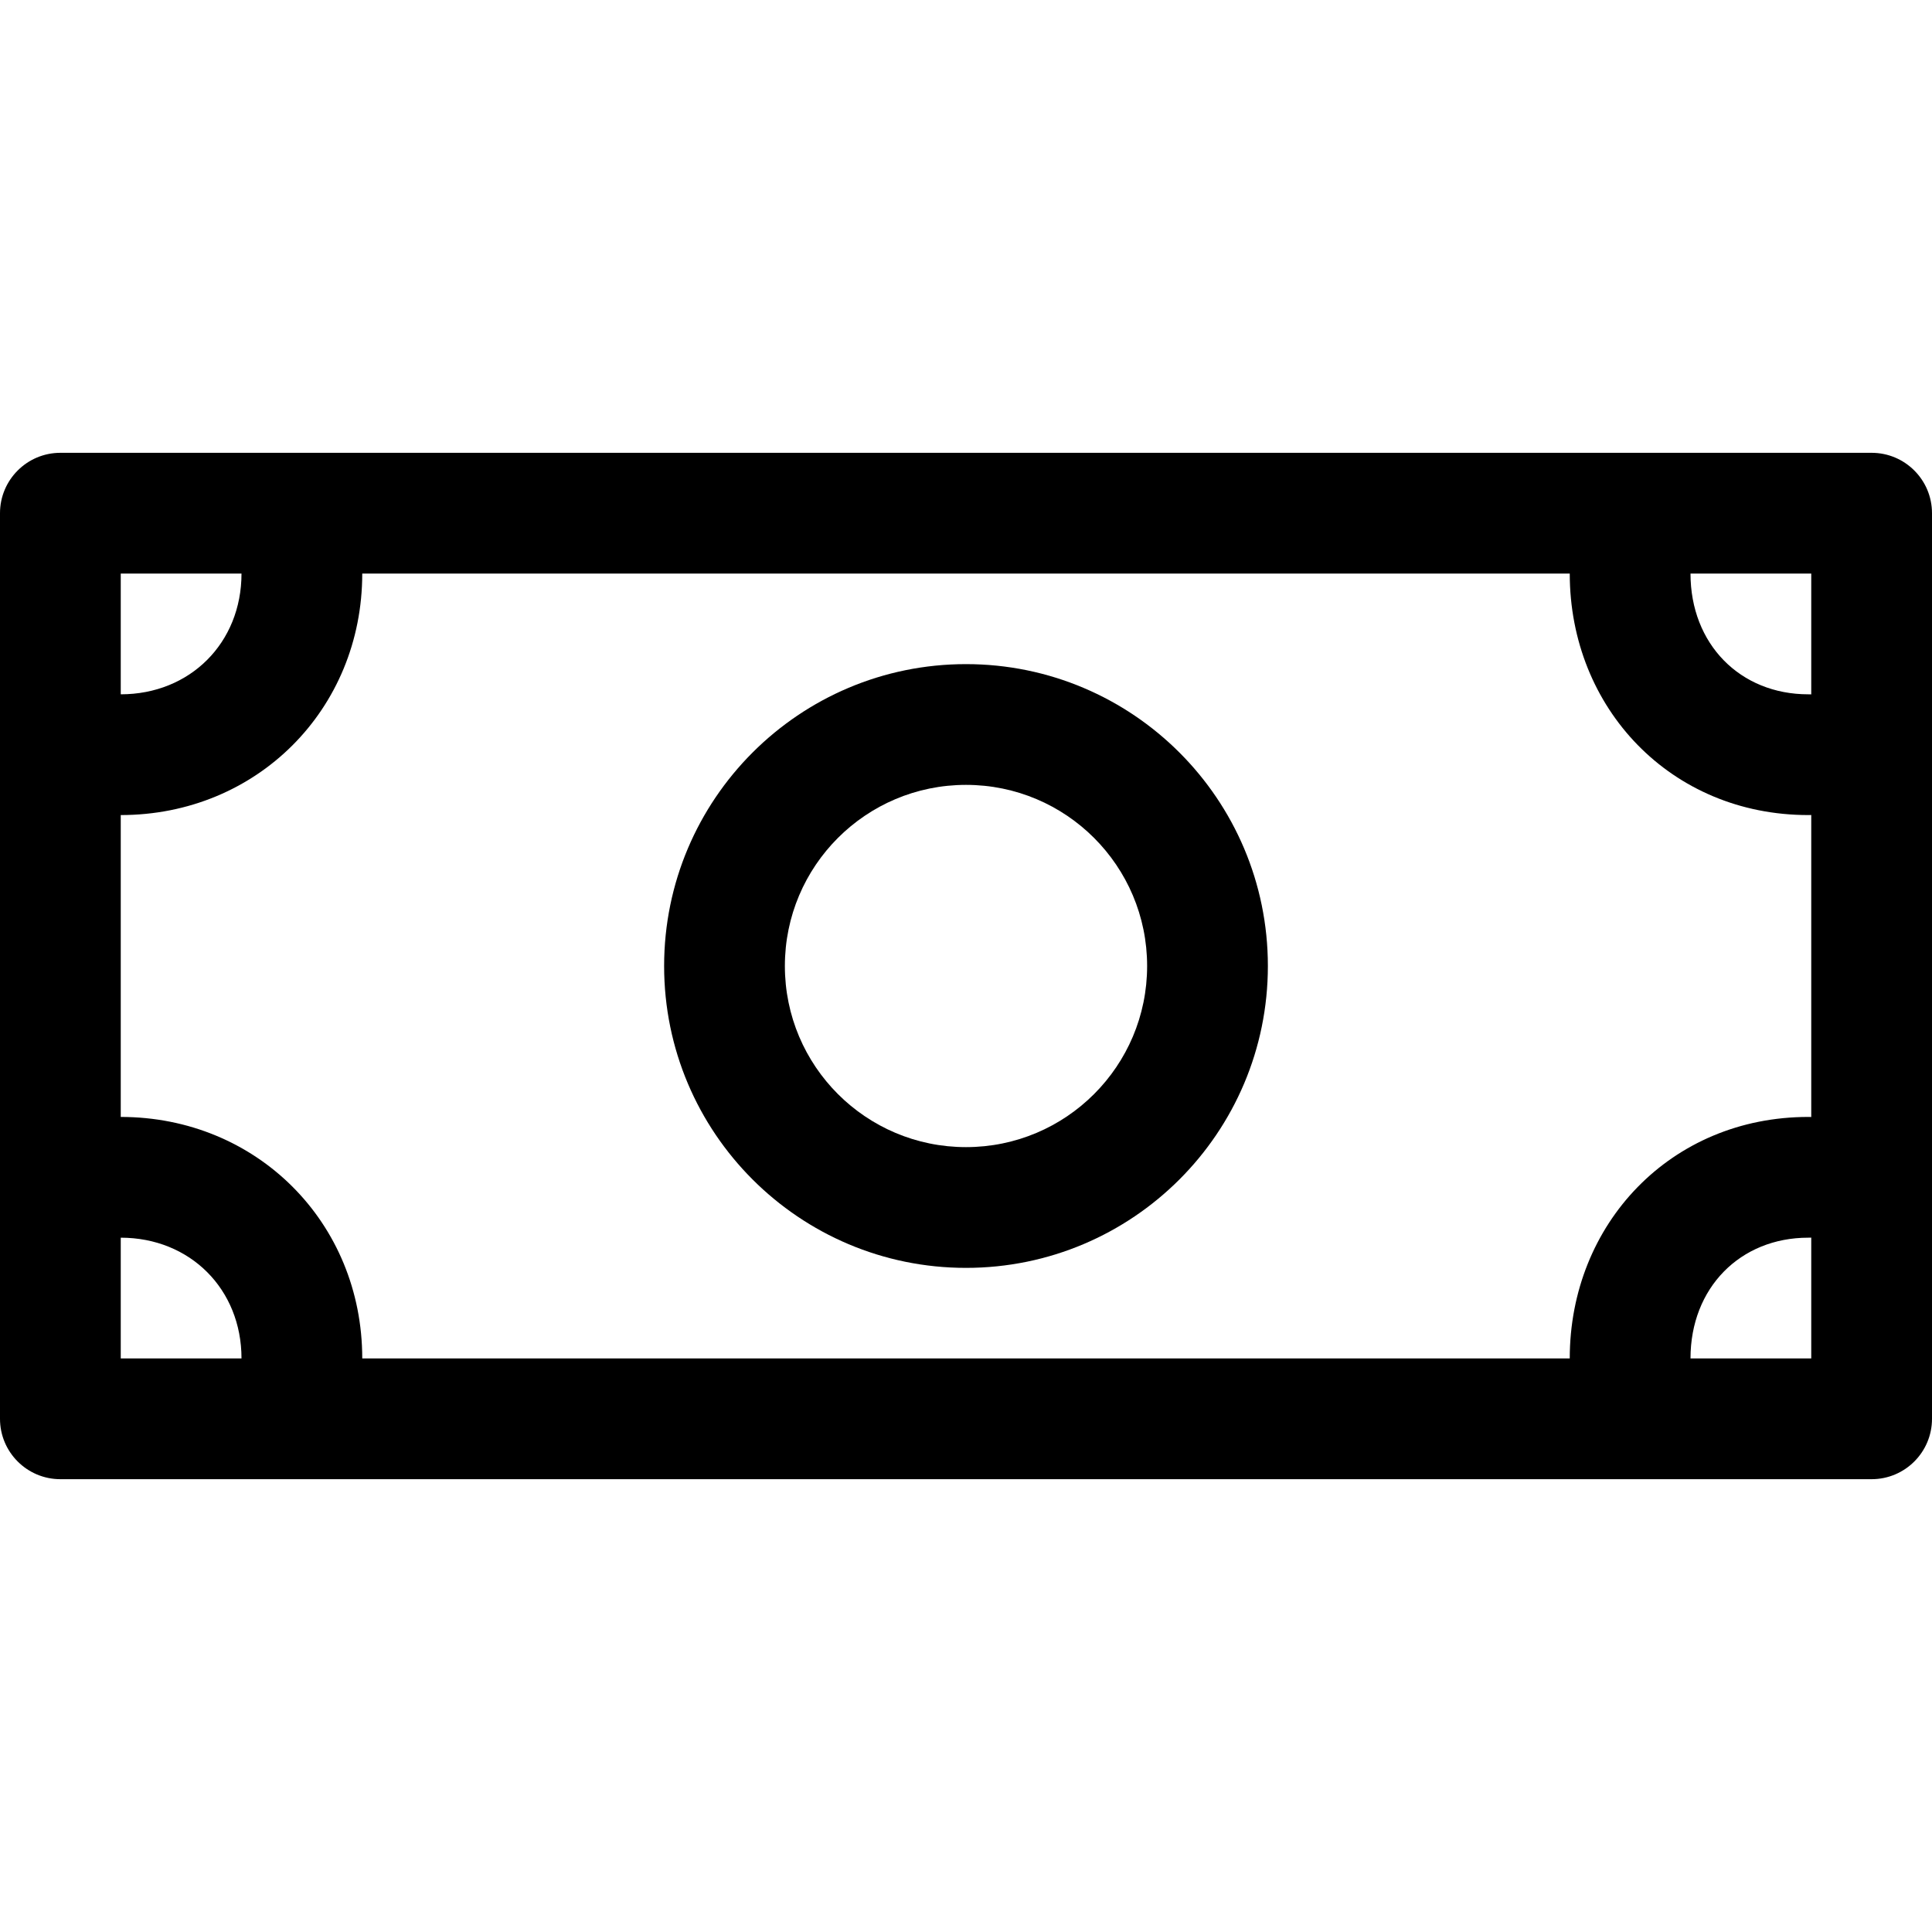
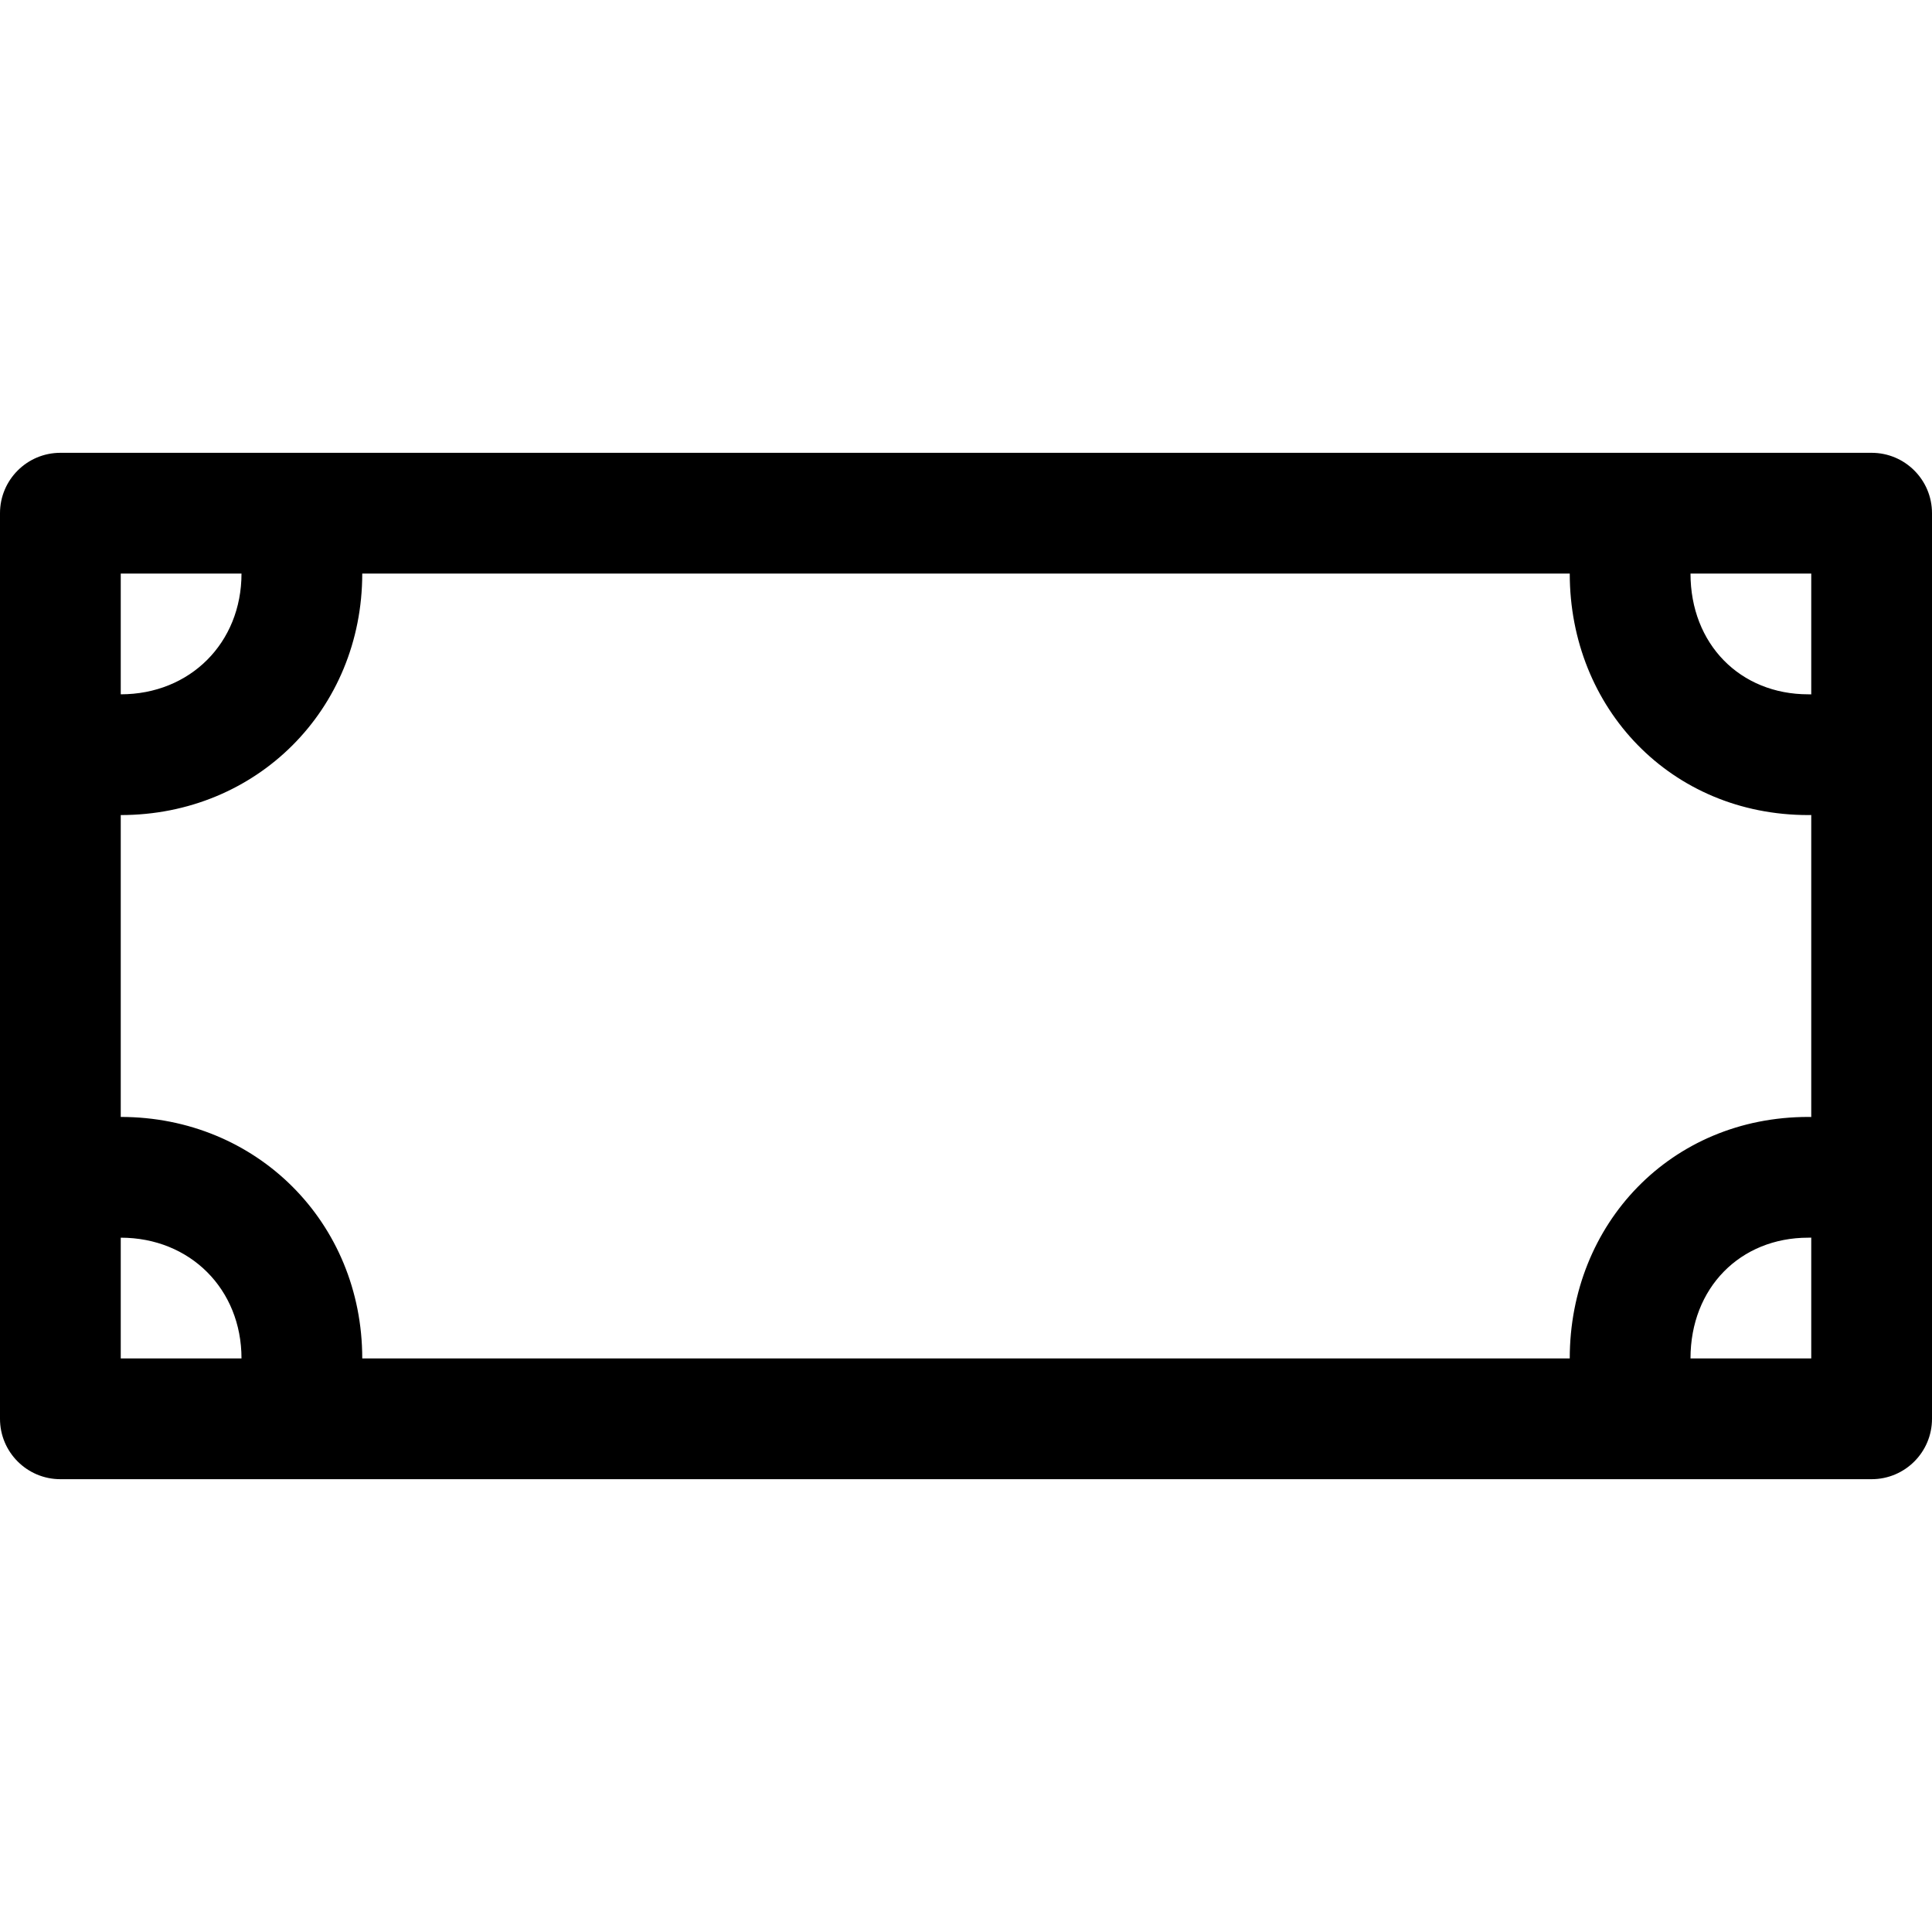
<svg xmlns="http://www.w3.org/2000/svg" width="32" height="32" viewBox="0 0 32 32" fill="none">
-   <path fill-rule="evenodd" clip-rule="evenodd" d="M16 11C13.239 11 11 13.239 11 16C11 18.761 13.239 21 16 21C18.761 21 21 18.761 21 16C21 13.239 18.761 11 16 11ZM13 16C13 14.343 14.343 13 16 13C17.657 13 19 14.343 19 16C19 17.657 17.657 19 16 19C14.343 19 13 17.657 13 16Z" fill="black" />
-   <path fill-rule="evenodd" clip-rule="evenodd" d="M1 7.5C0.448 7.5 0 7.948 0 8.5V23.5C0 24.052 0.448 24.5 1 24.5H31C31.552 24.5 32 24.052 32 23.5V8.5C32 7.948 31.552 7.5 31 7.5H1ZM2 11.5V9.5H4C4 10.648 3.148 11.5 2 11.5ZM2 13.5V18.5C4.252 18.5 6 20.248 6 22.5H26C26 20.27 27.676 18.5 29.95 18.5C29.967 18.5 29.983 18.5 30 18.501V13.499C29.983 13.5 29.967 13.5 29.95 13.5C27.676 13.5 26 11.73 26 9.5H6C6 11.752 4.252 13.5 2 13.5ZM30 22.5H28C28 21.33 28.824 20.5 29.95 20.5C29.967 20.5 29.983 20.5 30 20.499V22.5ZM28 9.5C28 10.67 28.824 11.5 29.95 11.5C29.967 11.5 29.983 11.5 30 11.501V9.5H28ZM2 22.5V20.5C3.148 20.5 4 21.352 4 22.5H2Z" fill="black" />
+   <path fill-rule="evenodd" clip-rule="evenodd" d="M1 7.5C0.448 7.5 0 7.948 0 8.5V23.5C0 24.052 0.448 24.5 1 24.5H31C31.552 24.5 32 24.052 32 23.5V8.5C32 7.948 31.552 7.5 31 7.5H1ZM2 11.5V9.5H4C4 10.648 3.148 11.5 2 11.5ZM2 13.5V18.5C4.252 18.5 6 20.248 6 22.5H26C26 20.27 27.676 18.5 29.95 18.5C29.967 18.5 29.983 18.5 30 18.501V13.499C29.983 13.5 29.967 13.5 29.95 13.5C27.676 13.5 26 11.73 26 9.5H6C6 11.752 4.252 13.5 2 13.5ZM30 22.5H28C28 21.33 28.824 20.5 29.95 20.5C29.967 20.5 29.983 20.5 30 20.499V22.5ZM28 9.5C28 10.67 28.824 11.5 29.95 11.5C29.967 11.5 29.983 11.5 30 11.501V9.5ZM2 22.5V20.5C3.148 20.5 4 21.352 4 22.5H2Z" fill="black" />
</svg>